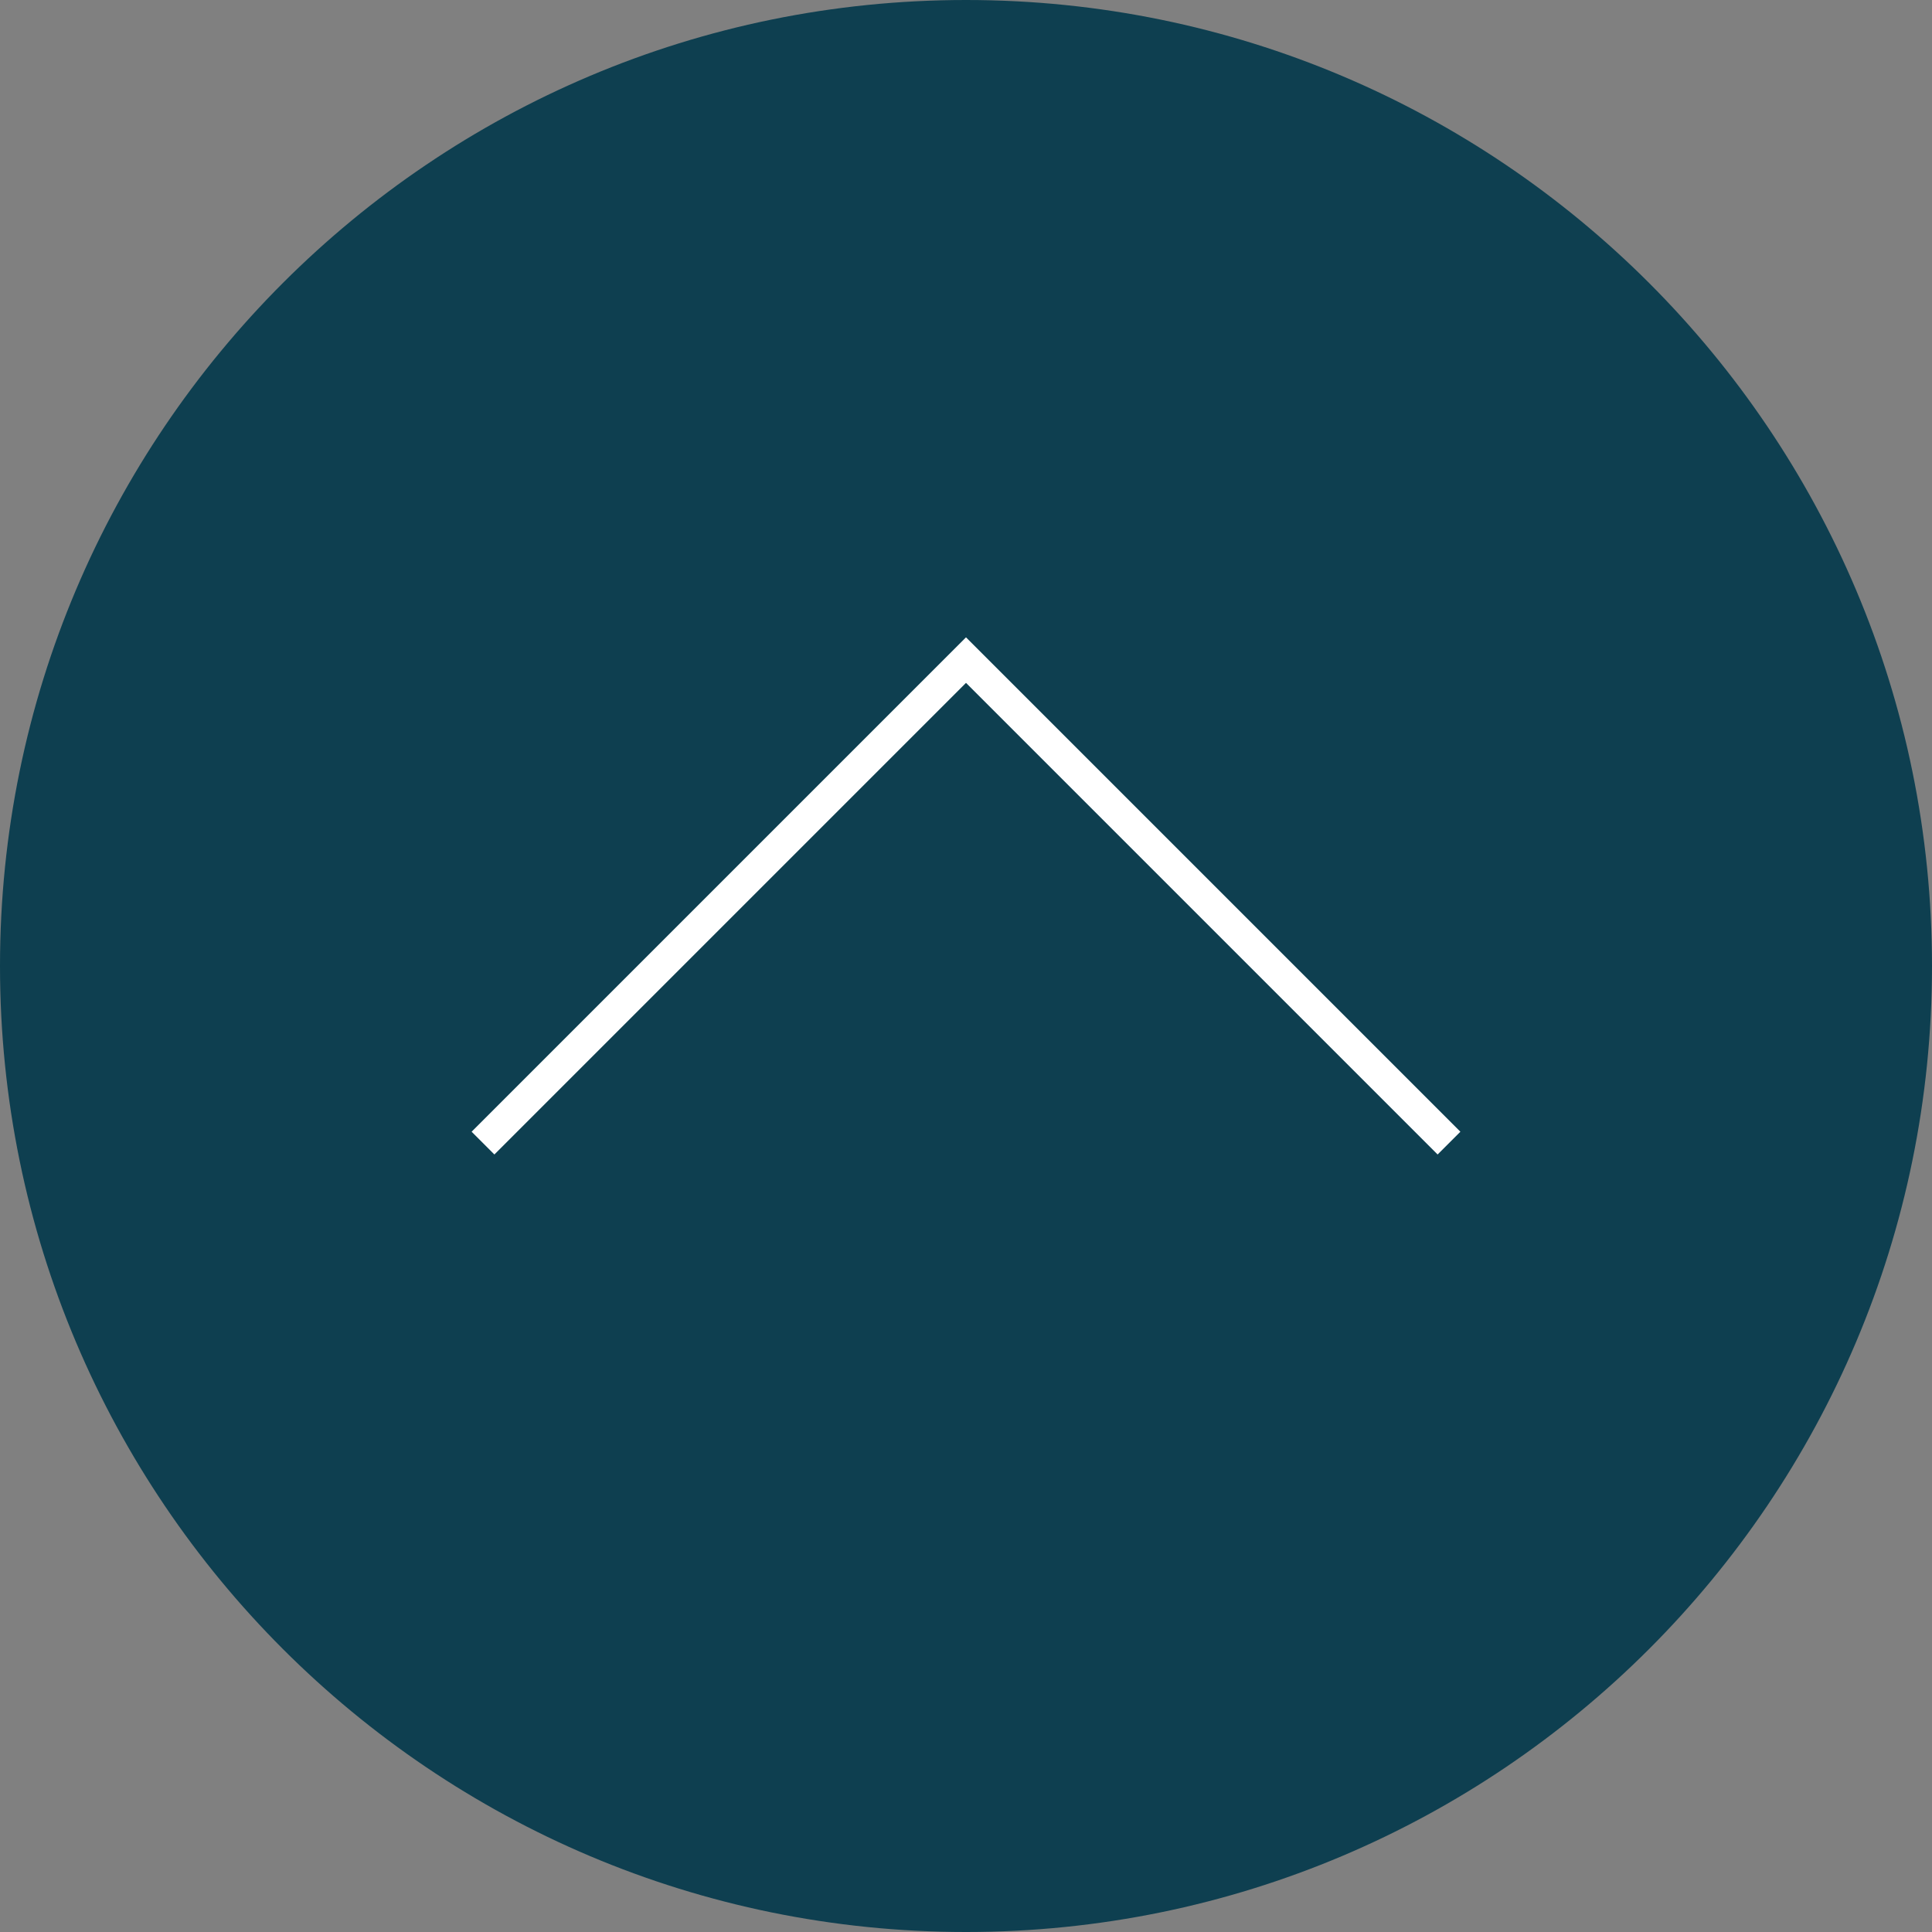
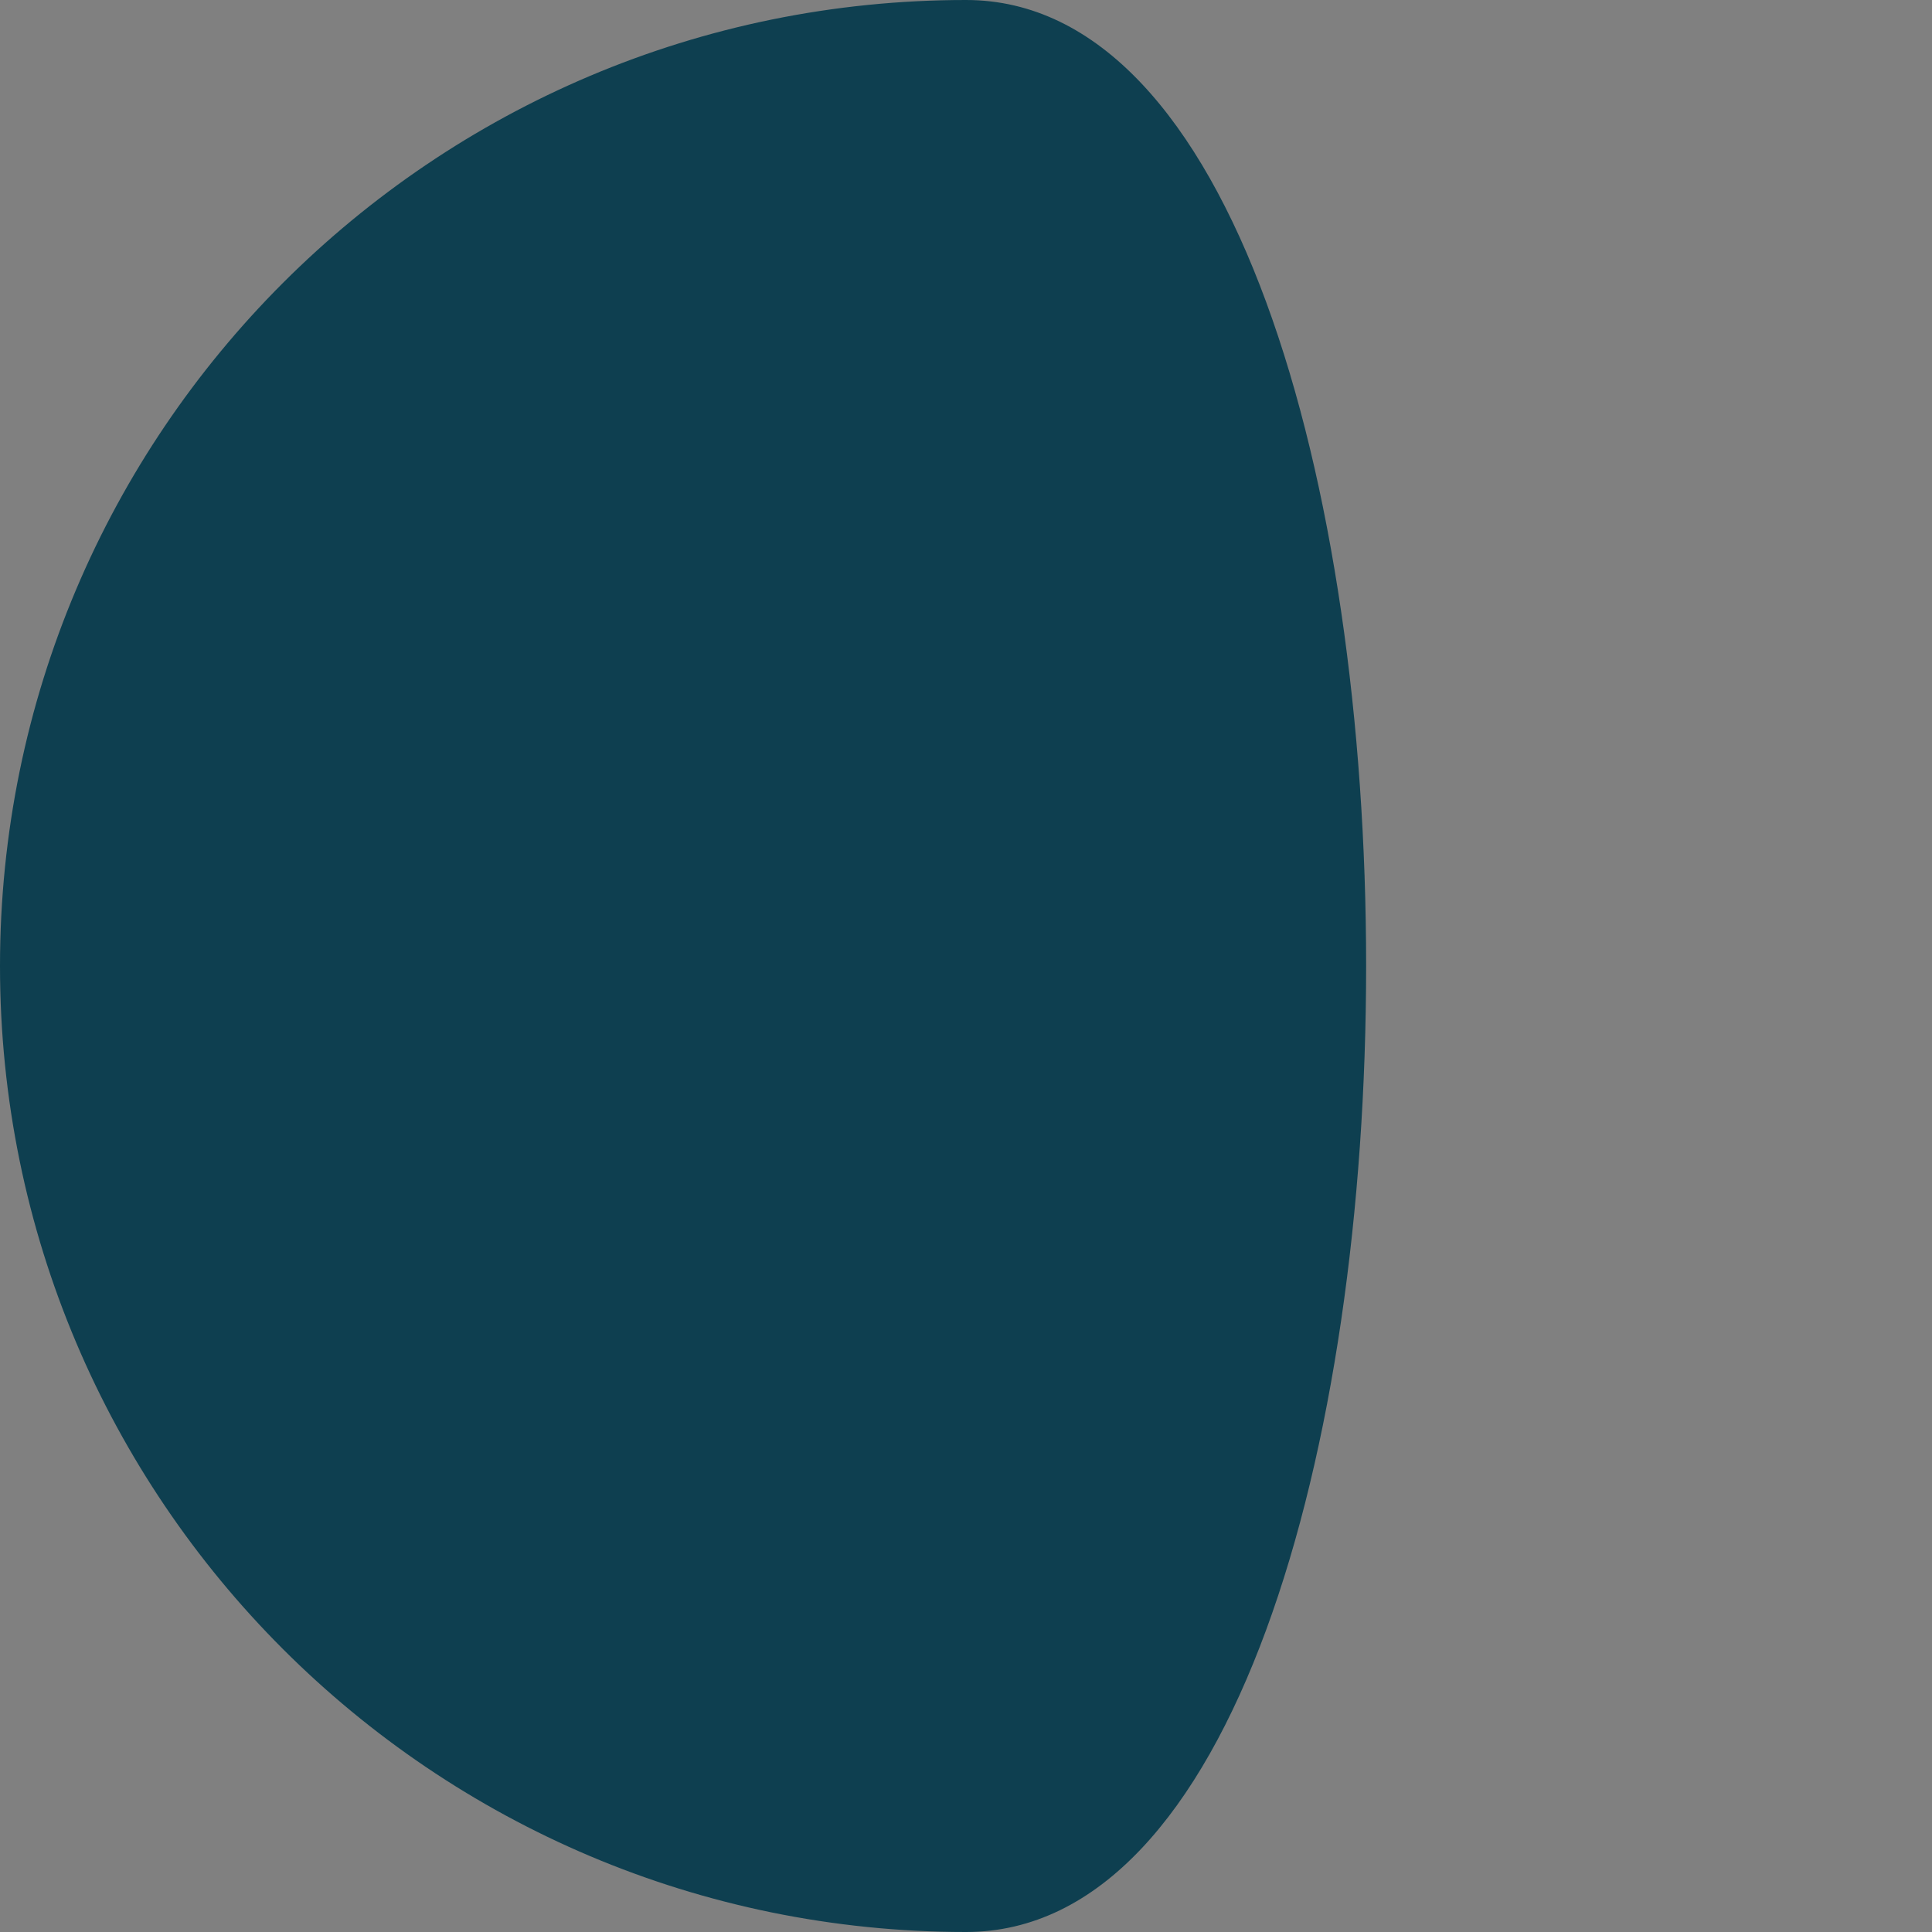
<svg xmlns="http://www.w3.org/2000/svg" version="1.1" id="Layer_1" x="0px" y="0px" width="60px" height="60px" viewBox="0 0 60 60" enable-background="new 0 0 60 60" xml:space="preserve">
  <rect x="0" y="0" width="60" height="60" fill="#808080" stroke="none" />
-   <path fill="#0E3F50" d="M30,60C13.431,60,0,46.568,0,30S13.431,0,30,0c16.568,0,30,13.432,30,30S46.568,60,30,60" />
-   <polyline fill="none" stroke="#FFFFFF" stroke-miterlimit="10" points="15,35.5 30,20.5 45,35.5 " />
+   <path fill="#0E3F50" d="M30,60C13.431,60,0,46.568,0,30S13.431,0,30,0S46.568,60,30,60" />
</svg>